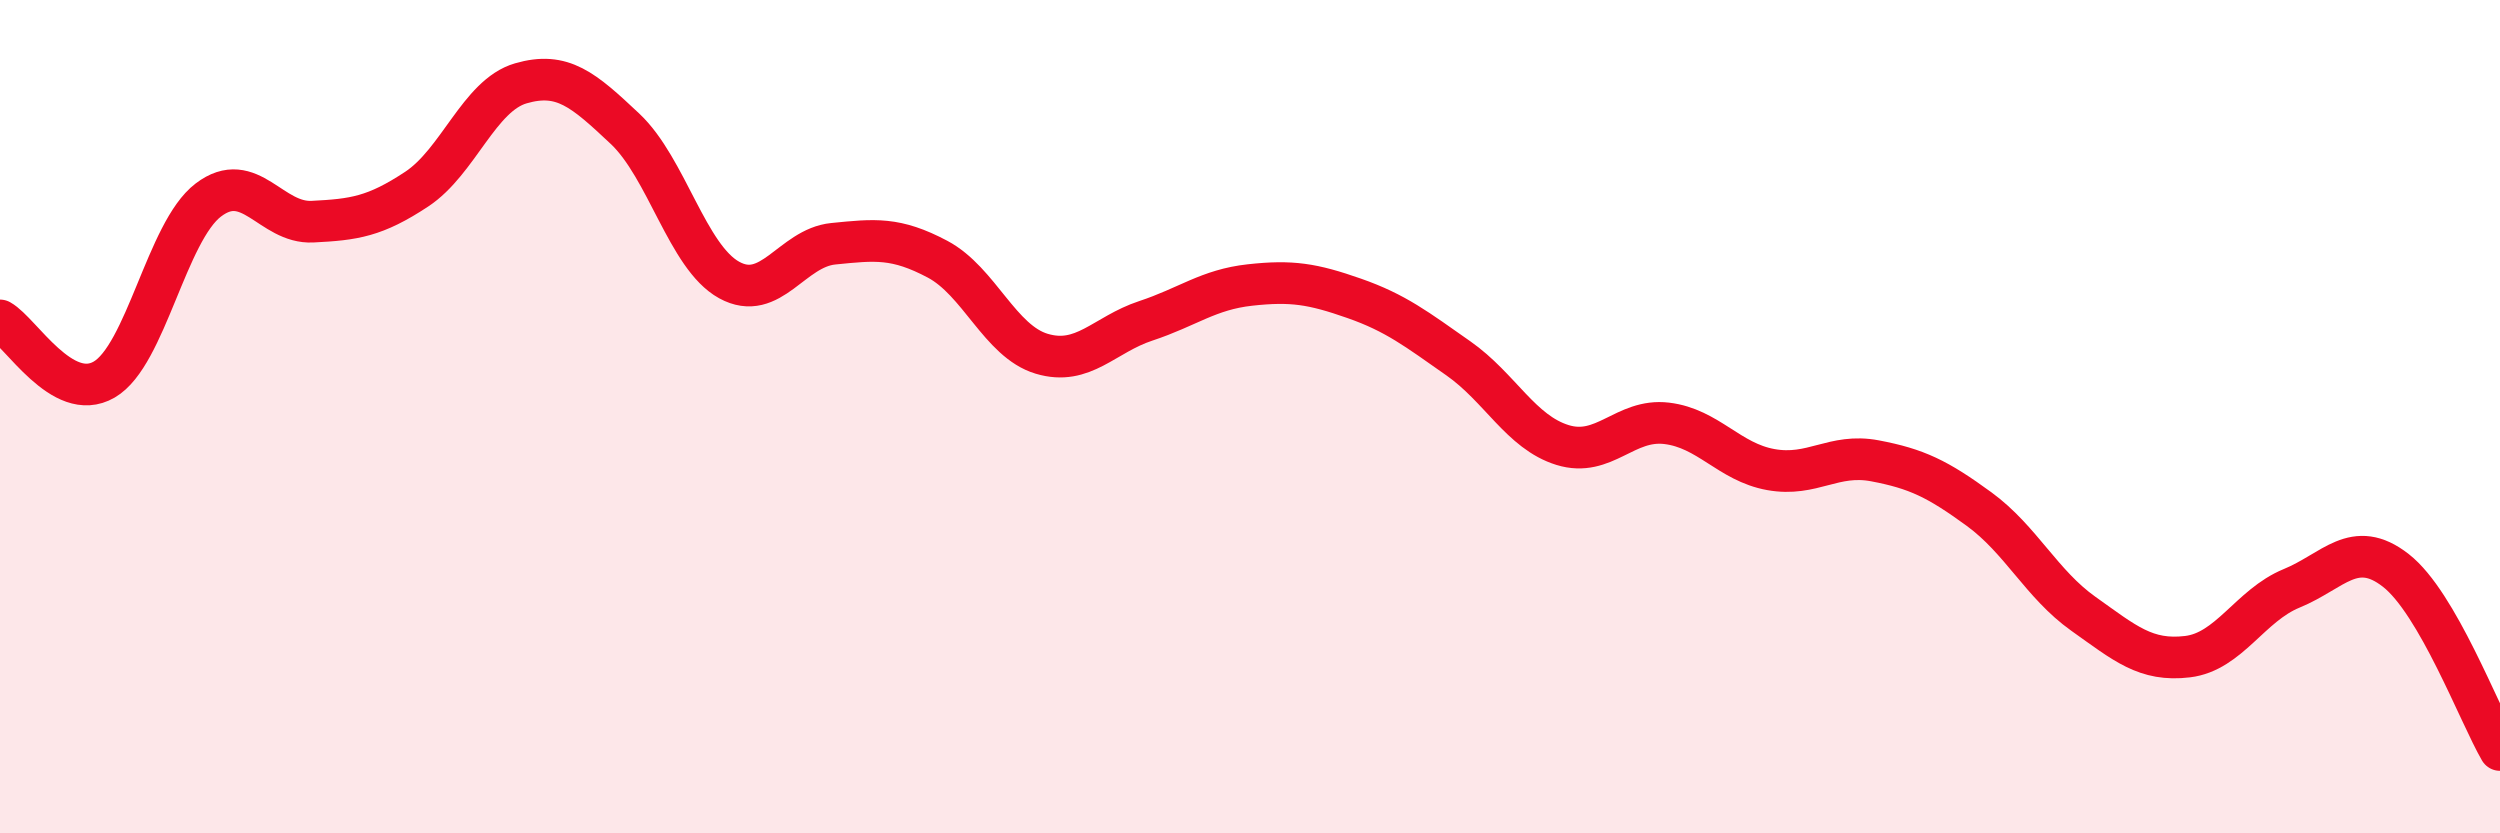
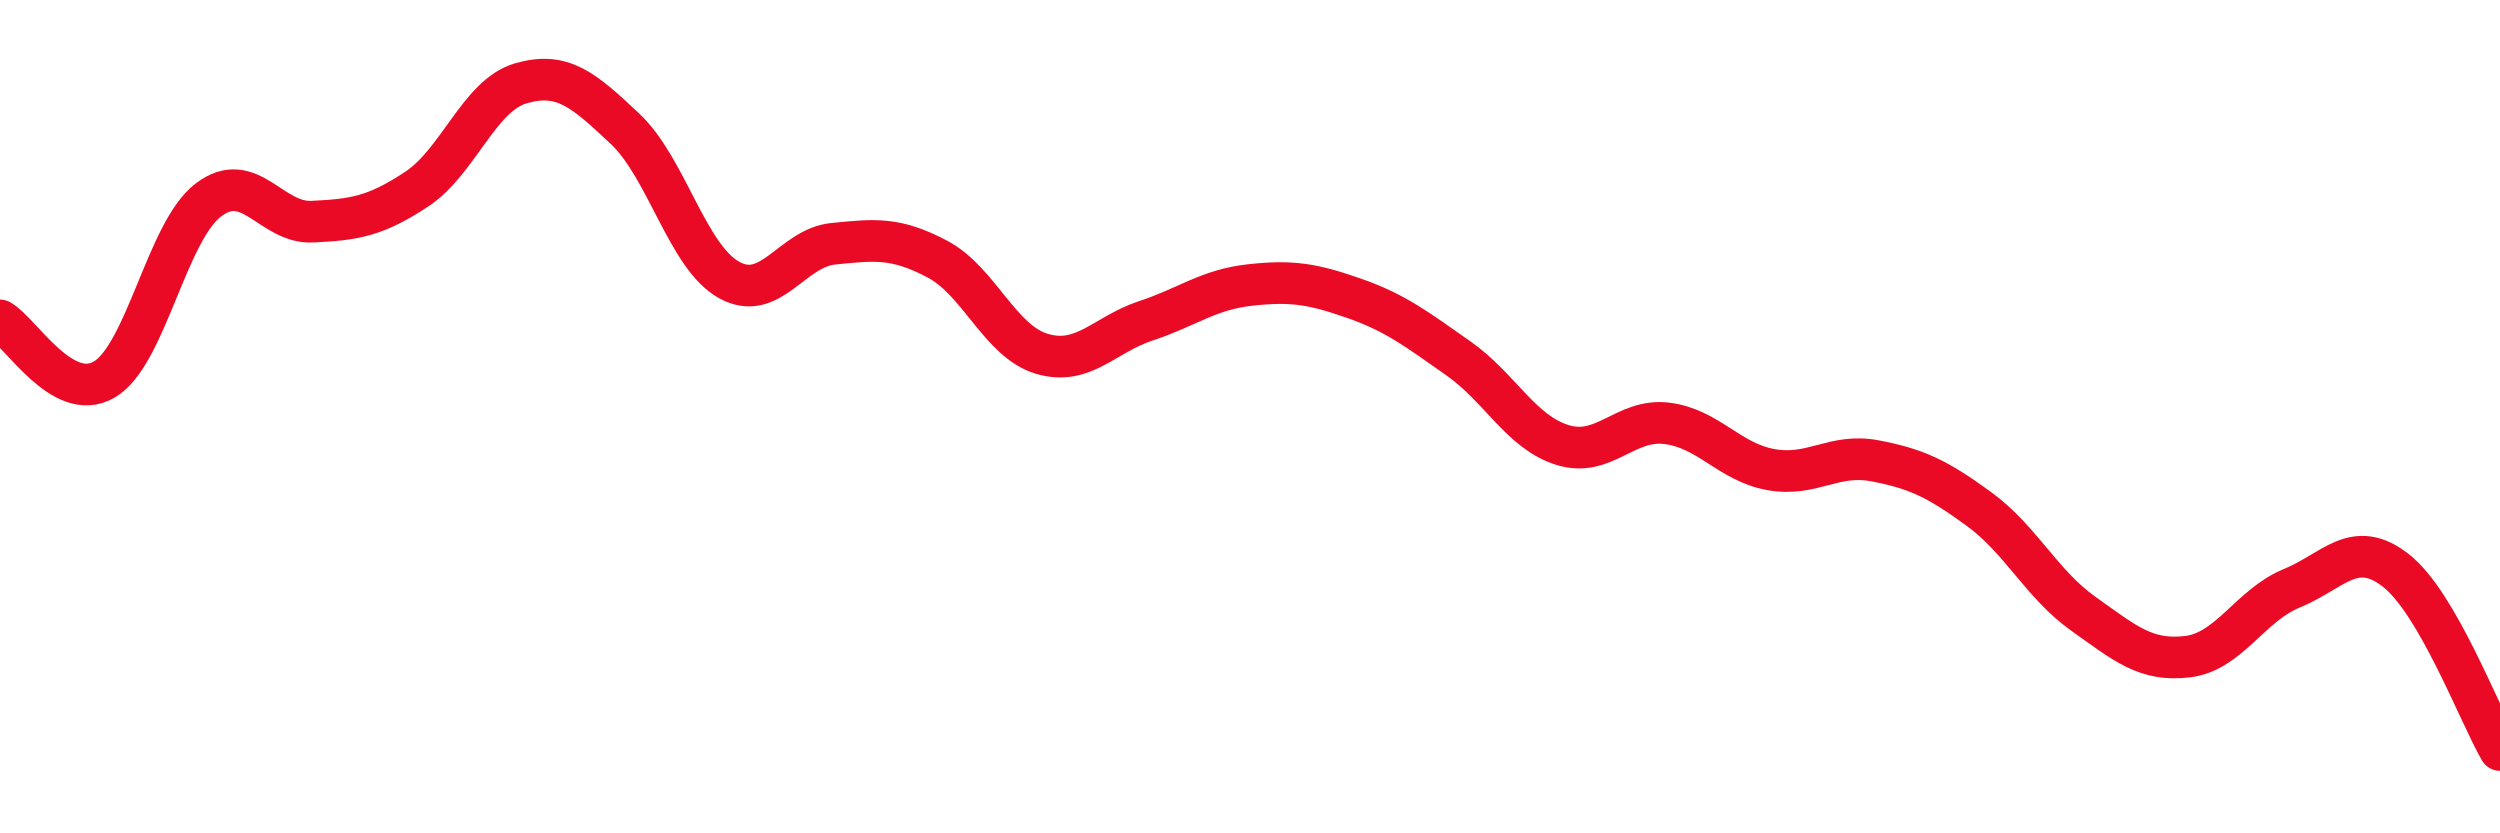
<svg xmlns="http://www.w3.org/2000/svg" width="60" height="20" viewBox="0 0 60 20">
-   <path d="M 0,7.69 C 0.5,7.97 1.5,9.69 2.5,9.11 C 3.5,8.53 4,5.56 5,4.8 C 6,4.04 6.5,5.37 7.5,5.32 C 8.5,5.27 9,5.2 10,4.54 C 11,3.88 11.5,2.29 12.5,2 C 13.5,1.71 14,2.15 15,3.09 C 16,4.03 16.5,6.17 17.5,6.72 C 18.5,7.27 19,5.95 20,5.85 C 21,5.75 21.5,5.69 22.5,6.22 C 23.5,6.75 24,8.19 25,8.49 C 26,8.79 26.5,8.03 27.5,7.7 C 28.5,7.37 29,6.95 30,6.84 C 31,6.73 31.5,6.81 32.5,7.16 C 33.5,7.51 34,7.9 35,8.6 C 36,9.3 36.5,10.37 37.5,10.68 C 38.5,10.99 39,10.04 40,10.16 C 41,10.28 41.5,11.09 42.5,11.27 C 43.5,11.45 44,10.87 45,11.06 C 46,11.25 46.5,11.49 47.5,12.22 C 48.5,12.95 49,14.02 50,14.73 C 51,15.44 51.5,15.88 52.5,15.76 C 53.5,15.64 54,14.53 55,14.12 C 56,13.71 56.5,12.91 57.5,13.69 C 58.5,14.47 59.5,17.14 60,18L60 20L0 20Z" fill="#EB0A25" opacity="0.1" stroke-linecap="round" stroke-linejoin="round" />
  <path d="M 0,7.69 C 0.5,7.97 1.5,9.69 2.5,9.11 C 3.5,8.53 4,5.56 5,4.8 C 6,4.04 6.5,5.37 7.5,5.32 C 8.5,5.27 9,5.2 10,4.54 C 11,3.88 11.5,2.29 12.5,2 C 13.5,1.71 14,2.15 15,3.09 C 16,4.03 16.5,6.17 17.5,6.72 C 18.5,7.27 19,5.95 20,5.85 C 21,5.75 21.5,5.69 22.5,6.22 C 23.5,6.75 24,8.19 25,8.49 C 26,8.79 26.5,8.03 27.5,7.7 C 28.5,7.37 29,6.95 30,6.84 C 31,6.73 31.5,6.81 32.5,7.16 C 33.5,7.51 34,7.9 35,8.6 C 36,9.3 36.5,10.37 37.5,10.68 C 38.5,10.99 39,10.04 40,10.16 C 41,10.28 41.5,11.09 42.5,11.27 C 43.5,11.45 44,10.87 45,11.06 C 46,11.25 46.5,11.49 47.5,12.22 C 48.5,12.95 49,14.02 50,14.73 C 51,15.44 51.5,15.88 52.5,15.76 C 53.5,15.64 54,14.53 55,14.12 C 56,13.71 56.5,12.91 57.5,13.69 C 58.5,14.47 59.5,17.14 60,18" stroke="#EB0A25" stroke-width="1" fill="none" stroke-linecap="round" stroke-linejoin="round" />
</svg>